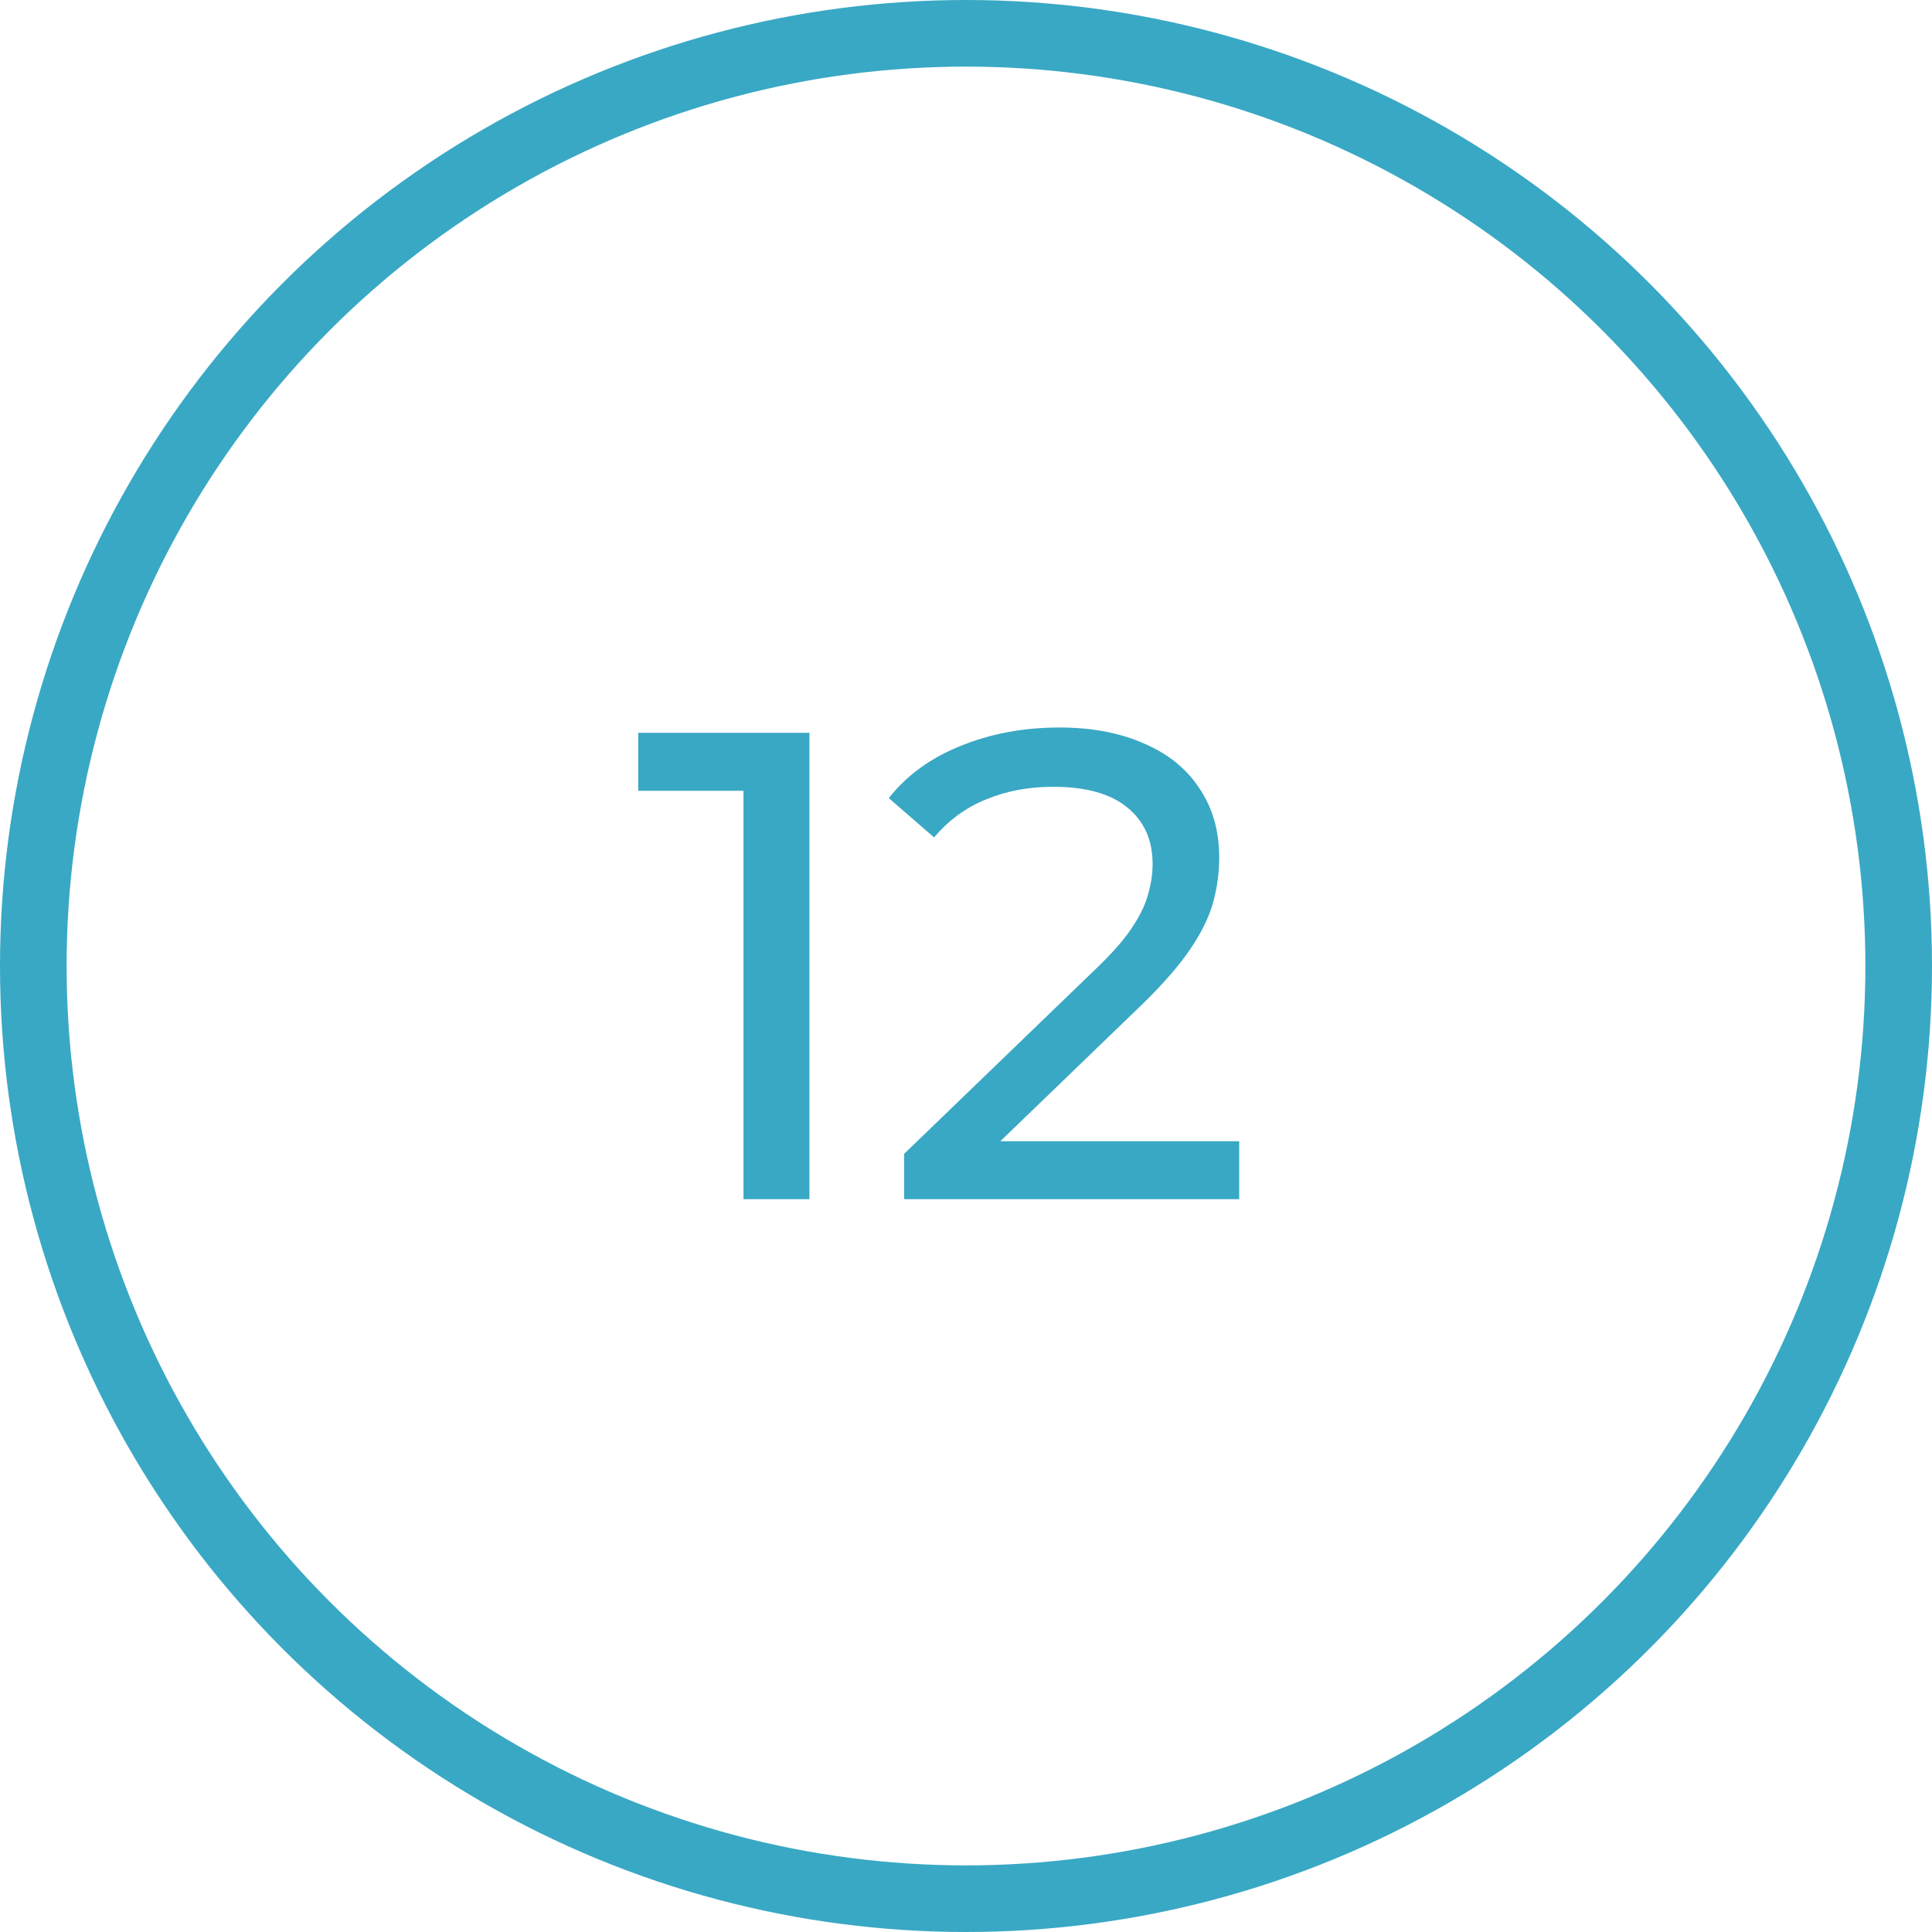
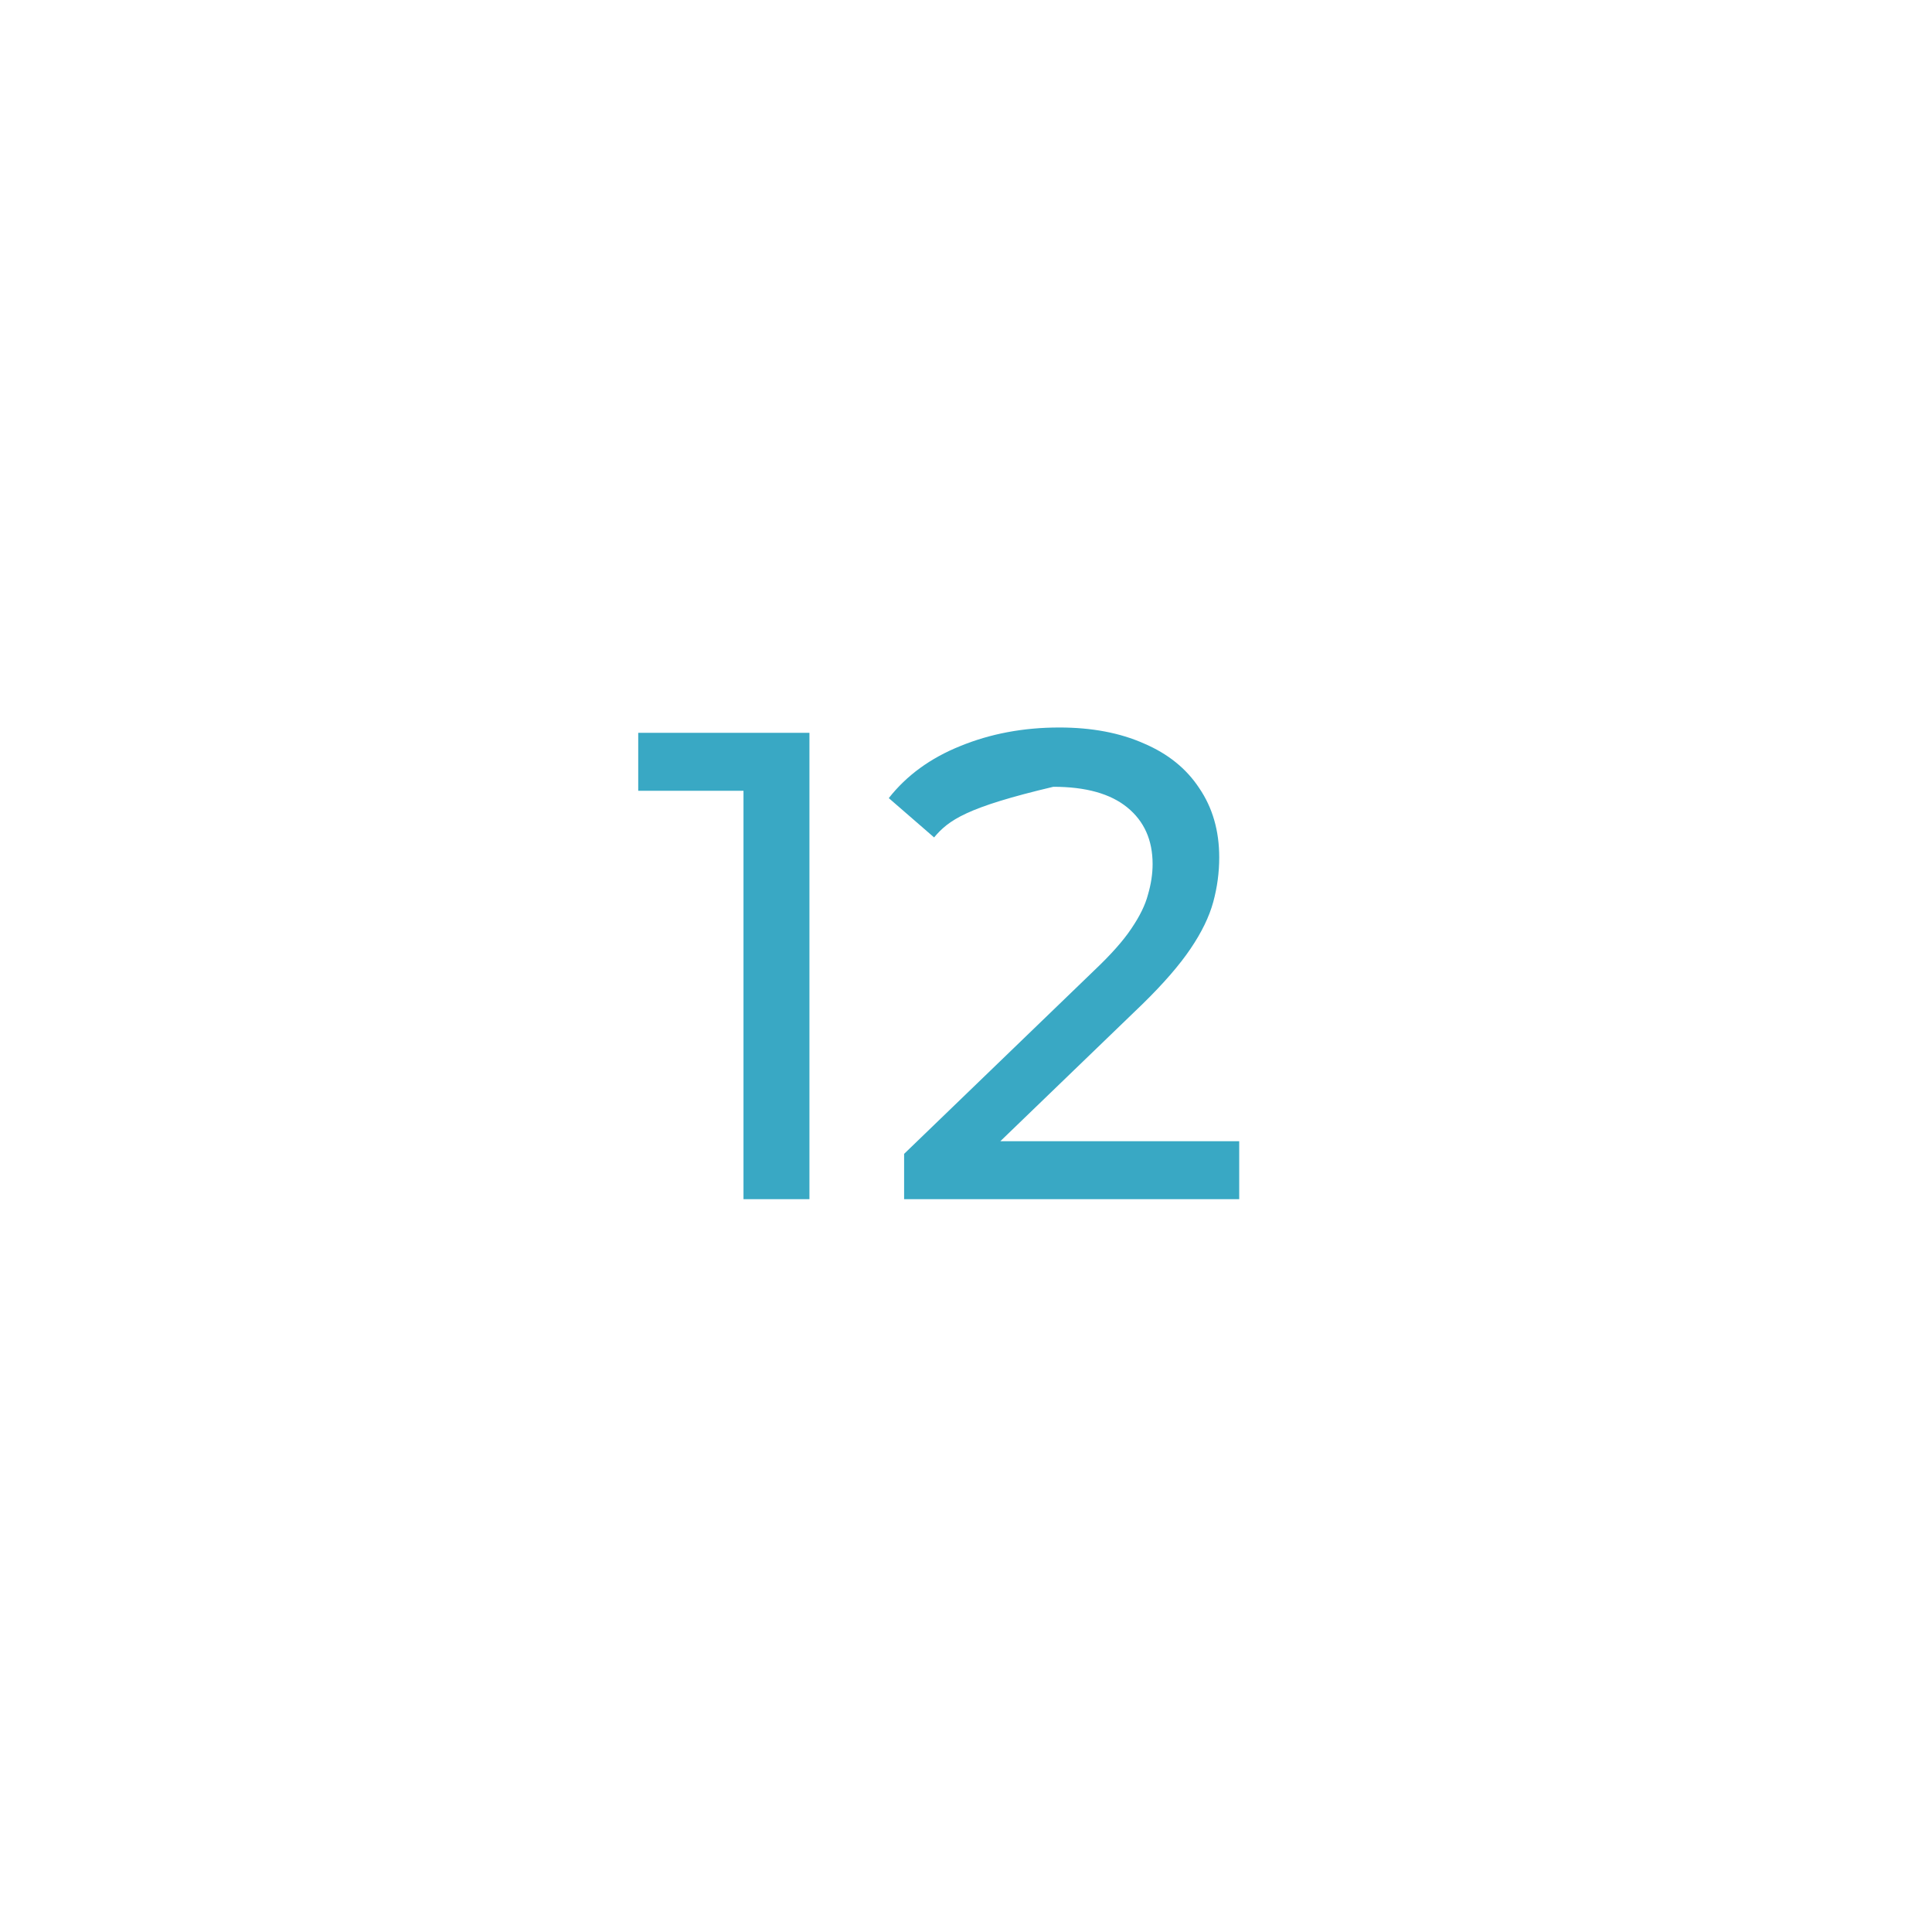
<svg xmlns="http://www.w3.org/2000/svg" width="58" height="58" viewBox="0 0 58 58" fill="none">
-   <circle cx="29" cy="29" r="28" stroke="#39A8C4" stroke-width="2" />
-   <path d="M22.32 36V22.8L23.18 23.74H19.16V22H24.3V36H22.32ZM27.142 36V34.64L32.842 29.14C33.349 28.66 33.722 28.24 33.962 27.88C34.216 27.507 34.382 27.167 34.462 26.86C34.556 26.54 34.602 26.233 34.602 25.94C34.602 25.22 34.349 24.653 33.842 24.24C33.336 23.827 32.596 23.62 31.622 23.62C30.876 23.62 30.202 23.747 29.602 24C29.002 24.24 28.482 24.62 28.042 25.14L26.682 23.96C27.216 23.28 27.929 22.76 28.822 22.4C29.729 22.027 30.722 21.84 31.802 21.84C32.776 21.84 33.622 22 34.342 22.32C35.062 22.627 35.616 23.073 36.002 23.66C36.402 24.247 36.602 24.94 36.602 25.74C36.602 26.193 36.542 26.64 36.422 27.08C36.302 27.52 36.076 27.987 35.742 28.48C35.409 28.973 34.929 29.527 34.302 30.14L29.222 35.04L28.742 34.26H37.202V36H27.142Z" fill="#39A8C4" />
+   <path d="M22.32 36V22.8L23.18 23.74H19.16V22H24.3V36H22.32ZM27.142 36V34.64L32.842 29.14C33.349 28.66 33.722 28.24 33.962 27.88C34.216 27.507 34.382 27.167 34.462 26.86C34.556 26.54 34.602 26.233 34.602 25.94C34.602 25.22 34.349 24.653 33.842 24.24C33.336 23.827 32.596 23.62 31.622 23.62C29.002 24.24 28.482 24.62 28.042 25.14L26.682 23.96C27.216 23.28 27.929 22.76 28.822 22.4C29.729 22.027 30.722 21.84 31.802 21.84C32.776 21.84 33.622 22 34.342 22.32C35.062 22.627 35.616 23.073 36.002 23.66C36.402 24.247 36.602 24.94 36.602 25.74C36.602 26.193 36.542 26.64 36.422 27.08C36.302 27.52 36.076 27.987 35.742 28.48C35.409 28.973 34.929 29.527 34.302 30.14L29.222 35.04L28.742 34.26H37.202V36H27.142Z" fill="#39A8C4" />
</svg>